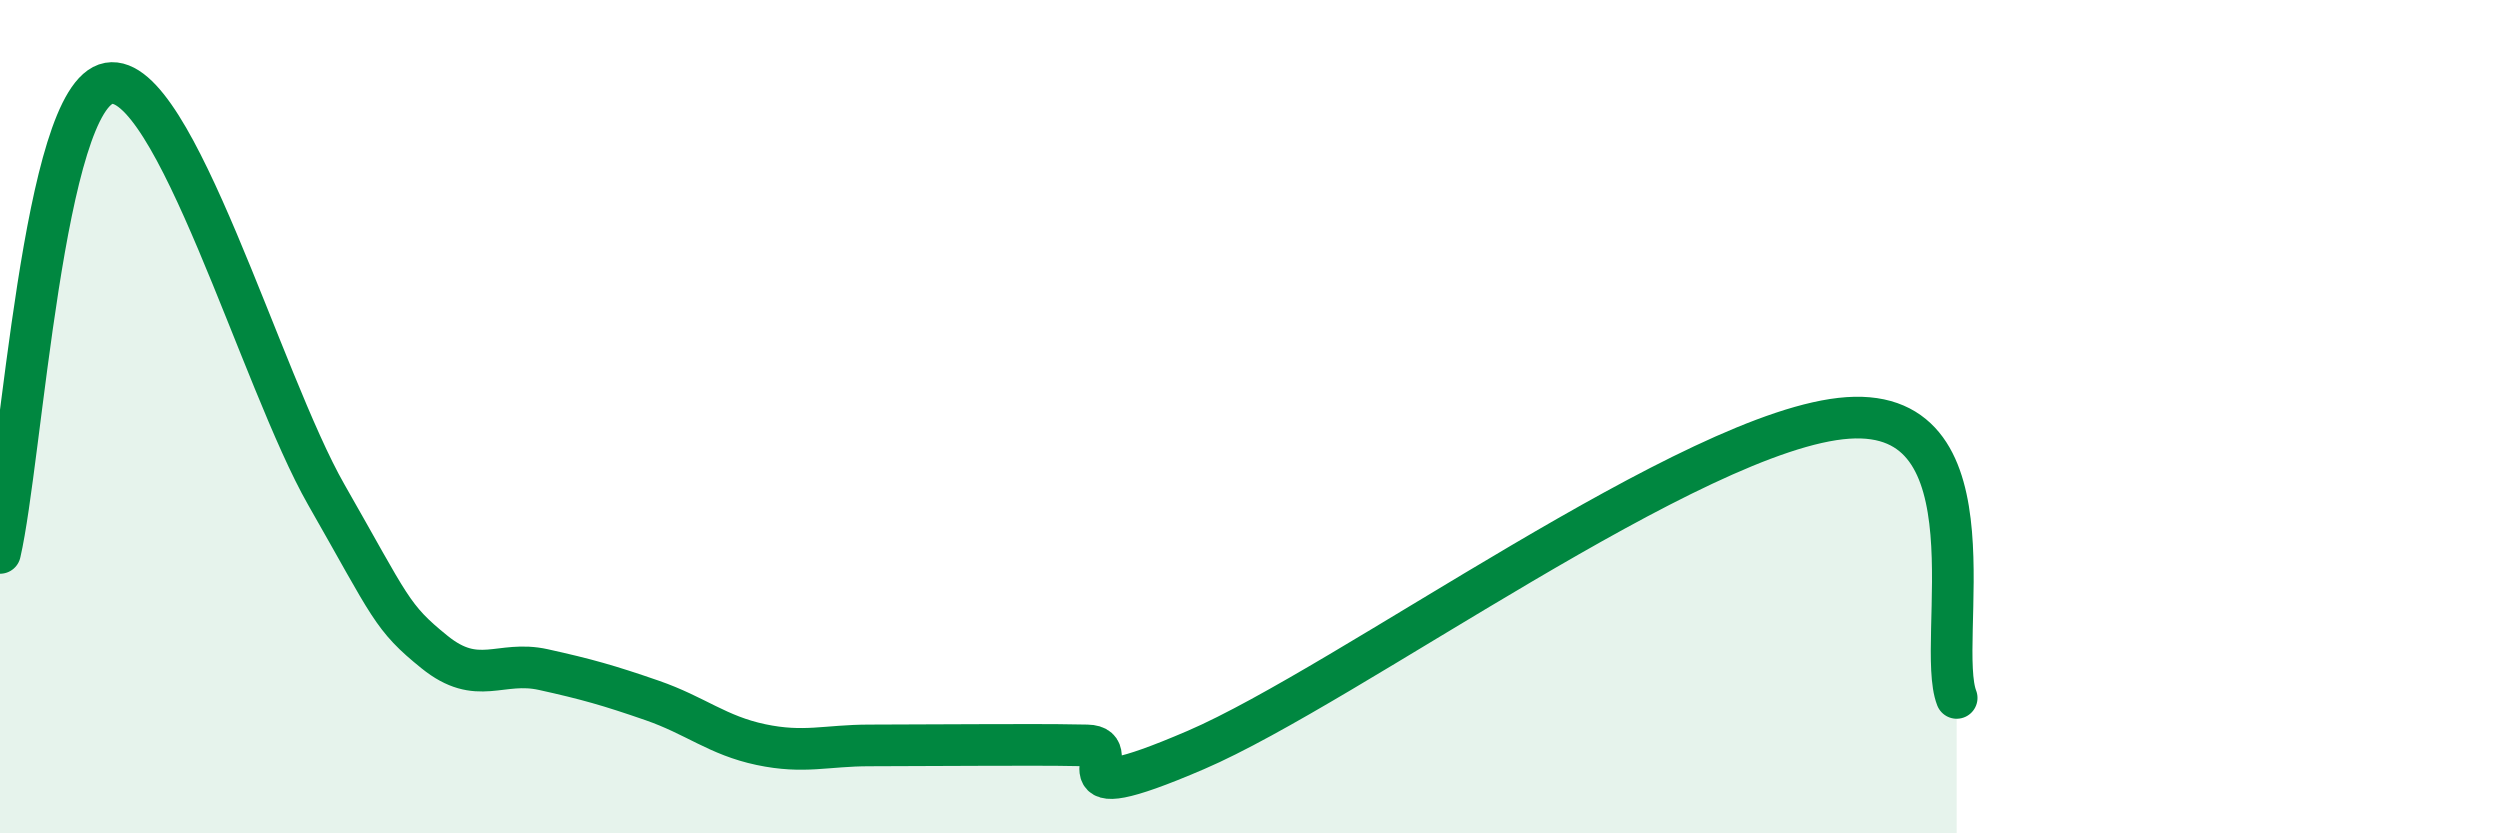
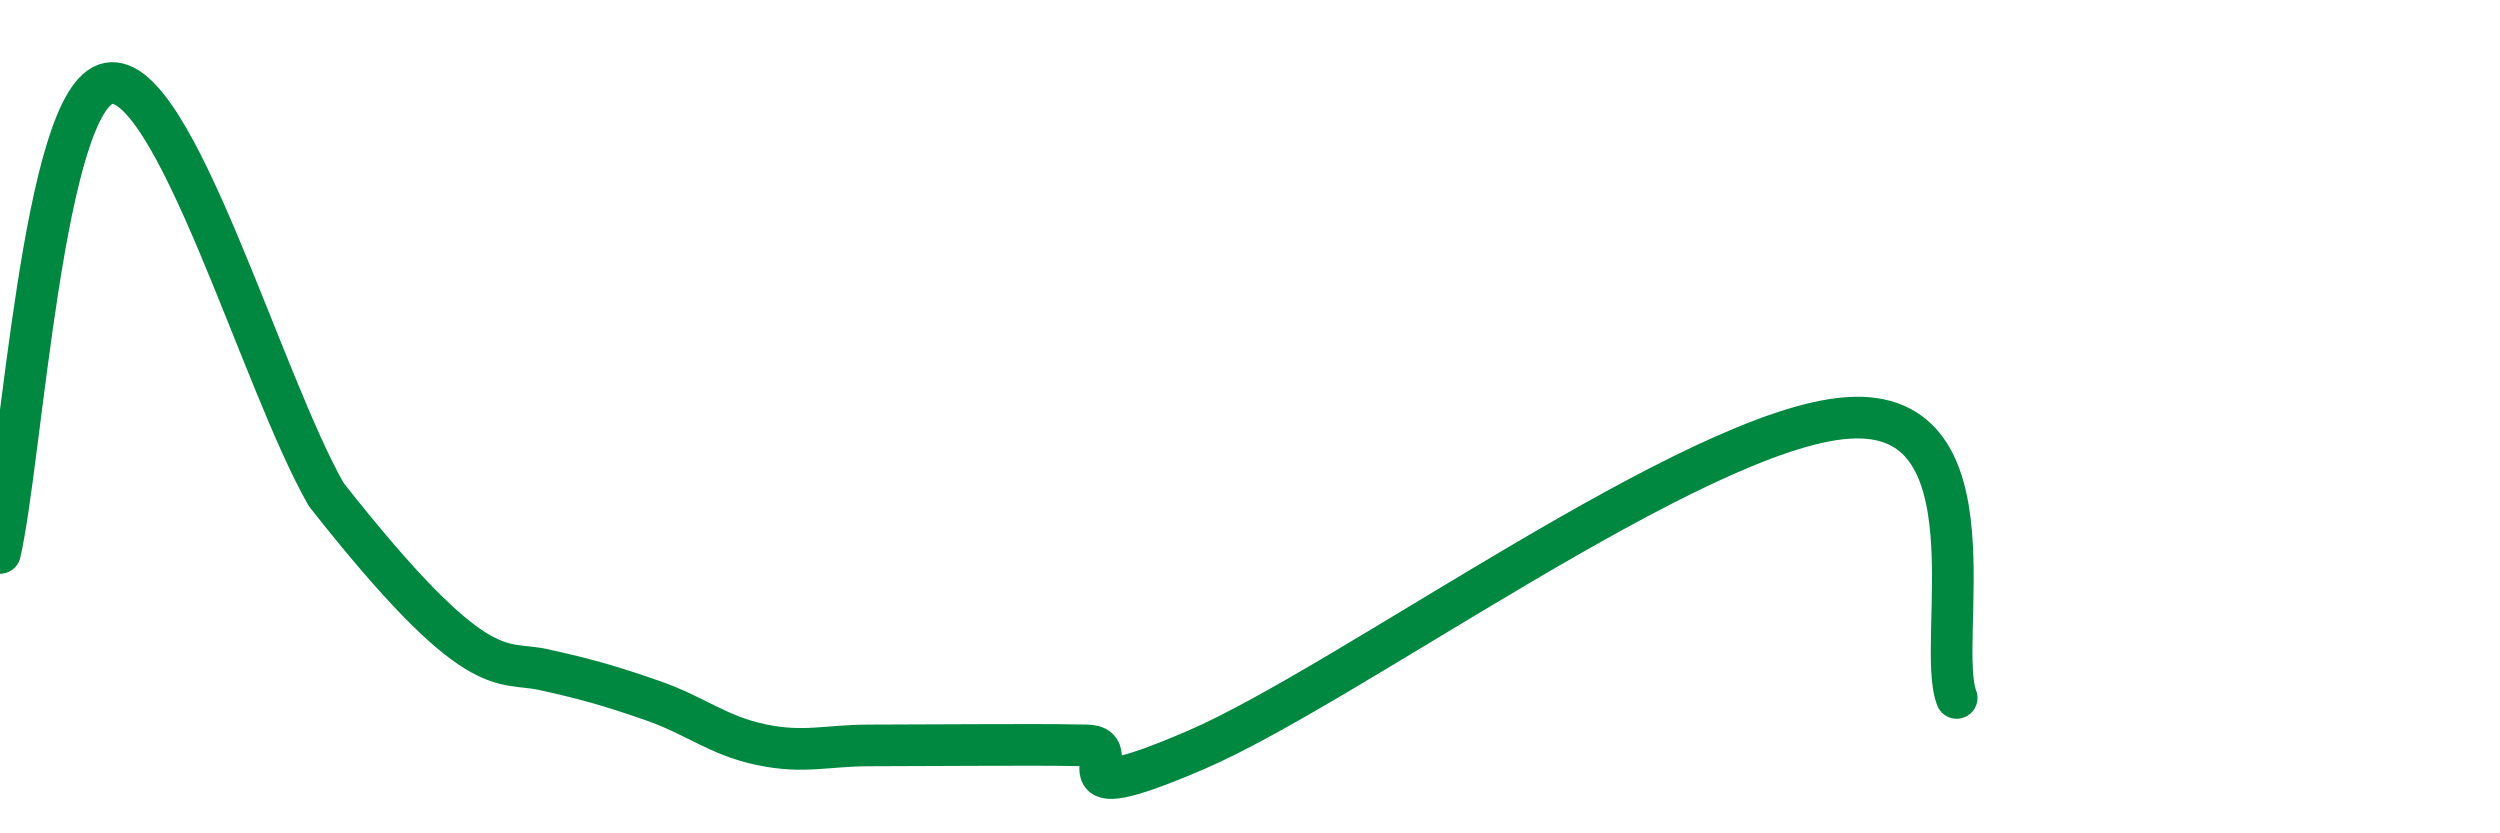
<svg xmlns="http://www.w3.org/2000/svg" width="60" height="20" viewBox="0 0 60 20">
-   <path d="M 0,13.27 C 0.52,11.02 1.04,2.28 2.61,2 C 4.18,1.72 6.27,9.14 7.83,11.87 C 9.39,14.6 9.39,14.81 10.43,15.65 C 11.47,16.49 12,15.84 13.04,16.07 C 14.08,16.3 14.61,16.45 15.65,16.81 C 16.69,17.17 17.22,17.65 18.26,17.87 C 19.3,18.09 19.83,17.89 20.87,17.89 C 21.91,17.89 22.44,17.88 23.48,17.88 C 24.52,17.88 25.05,17.87 26.09,17.89 C 27.13,17.91 25.05,19.57 28.7,18 C 32.35,16.43 40.7,10.28 44.35,10.03 C 48,9.78 46.44,15.41 46.96,16.75L46.96 20L0 20Z" fill="#008740" opacity="0.1" stroke-linecap="round" stroke-linejoin="round" />
-   <path d="M 0,13.27 C 0.52,11.02 1.04,2.28 2.61,2 C 4.18,1.72 6.27,9.14 7.83,11.87 C 9.39,14.6 9.39,14.81 10.43,15.65 C 11.47,16.49 12,15.84 13.04,16.07 C 14.08,16.3 14.61,16.45 15.65,16.81 C 16.69,17.17 17.22,17.65 18.26,17.87 C 19.3,18.09 19.83,17.89 20.87,17.89 C 21.91,17.89 22.44,17.88 23.48,17.88 C 24.52,17.88 25.05,17.87 26.09,17.89 C 27.13,17.91 25.05,19.57 28.7,18 C 32.35,16.43 40.7,10.28 44.35,10.03 C 48,9.78 46.44,15.41 46.96,16.75" stroke="#008740" stroke-width="1" fill="none" stroke-linecap="round" stroke-linejoin="round" />
+   <path d="M 0,13.27 C 0.52,11.02 1.04,2.28 2.61,2 C 4.18,1.72 6.27,9.14 7.83,11.87 C 11.47,16.49 12,15.84 13.04,16.07 C 14.08,16.3 14.61,16.45 15.65,16.81 C 16.69,17.17 17.22,17.65 18.26,17.87 C 19.3,18.09 19.83,17.89 20.87,17.89 C 21.91,17.89 22.44,17.88 23.48,17.88 C 24.52,17.88 25.05,17.87 26.09,17.89 C 27.13,17.91 25.05,19.57 28.7,18 C 32.35,16.43 40.7,10.28 44.35,10.03 C 48,9.78 46.44,15.41 46.96,16.75" stroke="#008740" stroke-width="1" fill="none" stroke-linecap="round" stroke-linejoin="round" />
</svg>